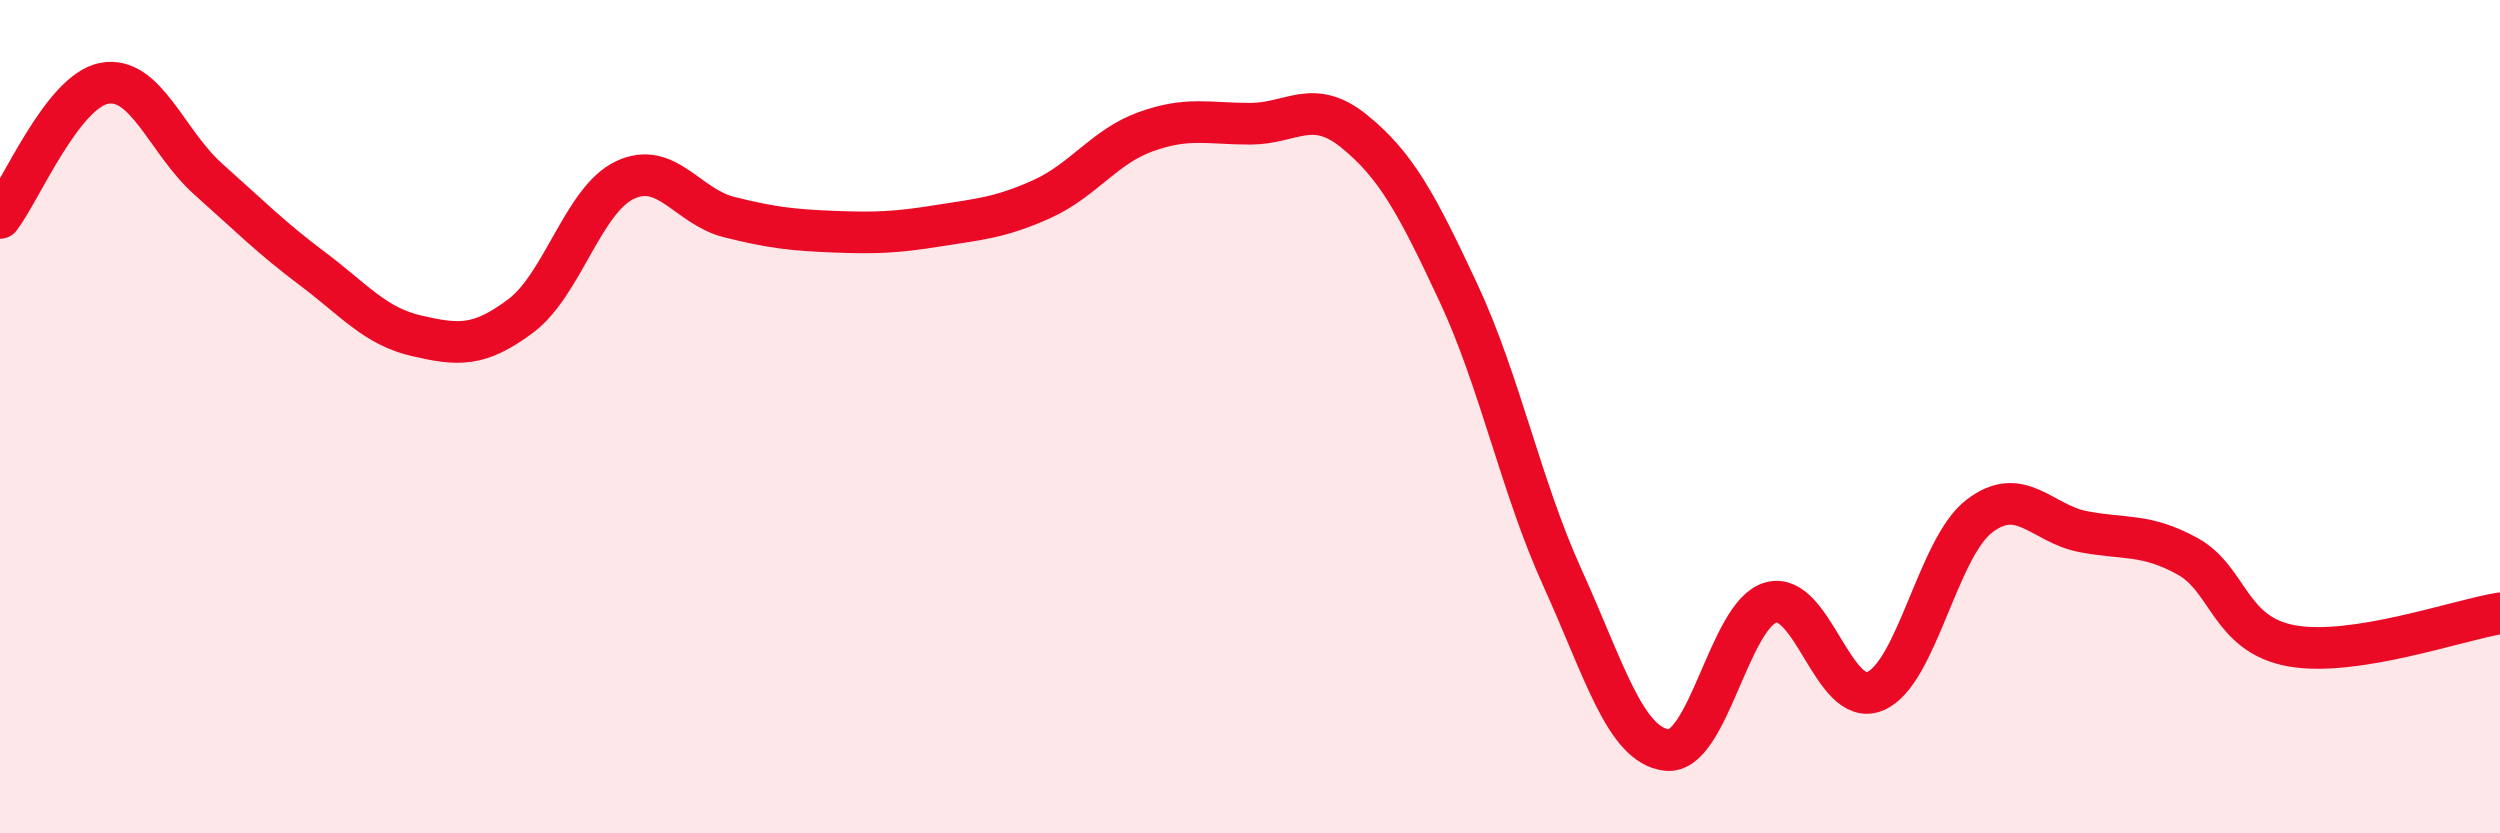
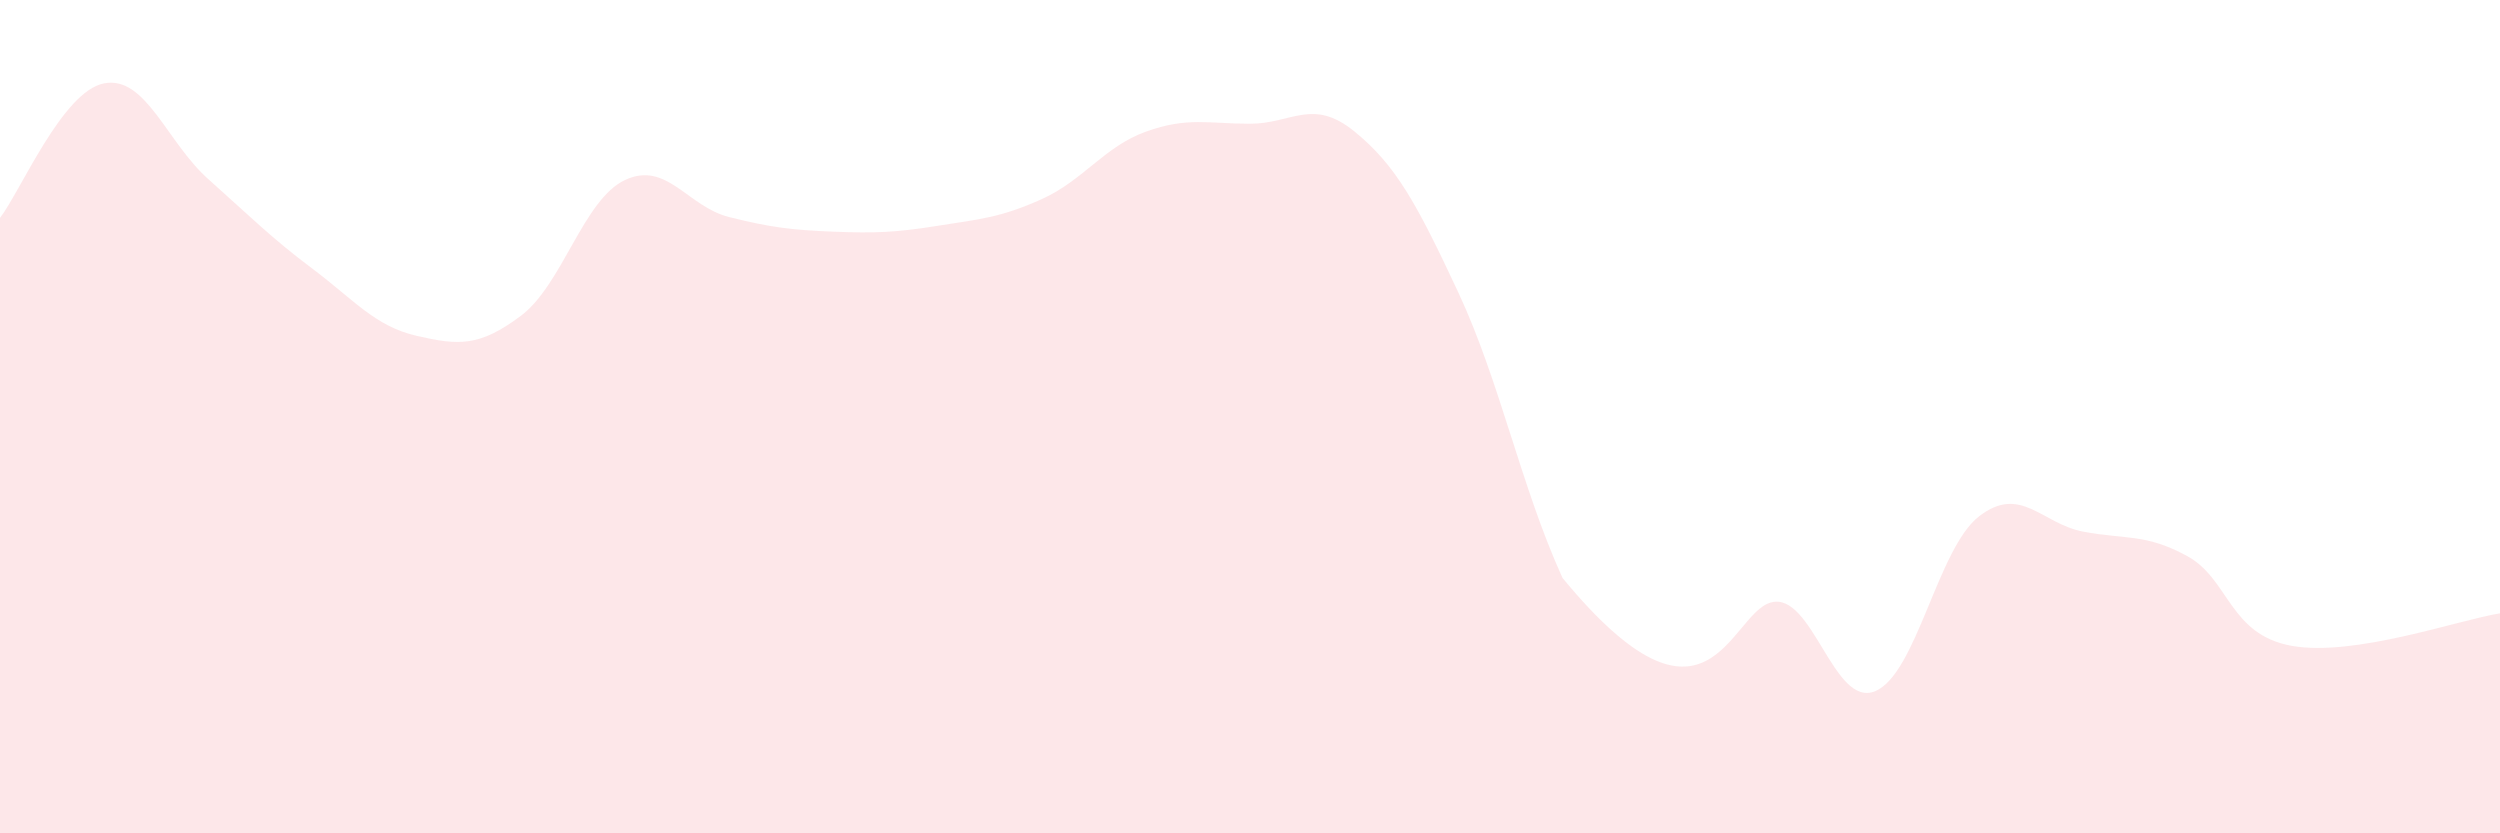
<svg xmlns="http://www.w3.org/2000/svg" width="60" height="20" viewBox="0 0 60 20">
-   <path d="M 0,5.23 C 0.5,4.58 1.5,2.19 2.5,2 C 3.5,1.81 4,3.41 5,4.3 C 6,5.19 6.5,5.7 7.5,6.45 C 8.5,7.2 9,7.83 10,8.06 C 11,8.29 11.5,8.33 12.5,7.58 C 13.5,6.83 14,4.79 15,4.32 C 16,3.85 16.5,4.96 17.5,5.21 C 18.5,5.46 19,5.52 20,5.56 C 21,5.6 21.5,5.58 22.5,5.42 C 23.5,5.26 24,5.23 25,4.78 C 26,4.33 26.5,3.52 27.5,3.16 C 28.5,2.8 29,2.97 30,2.97 C 31,2.97 31.5,2.34 32.5,3.15 C 33.5,3.96 34,4.88 35,7.02 C 36,9.16 36.5,11.67 37.5,13.87 C 38.5,16.07 39,17.88 40,18 C 41,18.12 41.5,14.74 42.5,14.46 C 43.5,14.18 44,17 45,16.59 C 46,16.18 46.5,13.16 47.5,12.39 C 48.5,11.62 49,12.57 50,12.76 C 51,12.95 51.5,12.8 52.5,13.35 C 53.5,13.9 53.5,15.23 55,15.5 C 56.5,15.77 59,14.88 60,14.72L60 20L0 20Z" fill="#EB0A25" opacity="0.1" stroke-linecap="round" stroke-linejoin="round" />
-   <path d="M 0,5.23 C 0.5,4.58 1.5,2.19 2.5,2 C 3.5,1.81 4,3.41 5,4.3 C 6,5.19 6.5,5.7 7.5,6.45 C 8.5,7.2 9,7.83 10,8.06 C 11,8.29 11.5,8.33 12.5,7.58 C 13.5,6.83 14,4.79 15,4.32 C 16,3.85 16.5,4.96 17.5,5.21 C 18.5,5.46 19,5.52 20,5.56 C 21,5.6 21.5,5.58 22.5,5.42 C 23.5,5.26 24,5.23 25,4.78 C 26,4.33 26.5,3.52 27.5,3.16 C 28.5,2.8 29,2.97 30,2.97 C 31,2.97 31.5,2.34 32.5,3.15 C 33.5,3.96 34,4.88 35,7.02 C 36,9.16 36.5,11.67 37.5,13.87 C 38.5,16.07 39,17.88 40,18 C 41,18.12 41.5,14.74 42.5,14.46 C 43.5,14.18 44,17 45,16.59 C 46,16.18 46.5,13.16 47.5,12.39 C 48.5,11.62 49,12.57 50,12.76 C 51,12.95 51.5,12.8 52.5,13.35 C 53.5,13.9 53.5,15.23 55,15.5 C 56.5,15.77 59,14.88 60,14.72" stroke="#EB0A25" stroke-width="1" fill="none" stroke-linecap="round" stroke-linejoin="round" />
+   <path d="M 0,5.23 C 0.5,4.58 1.5,2.19 2.5,2 C 3.5,1.81 4,3.41 5,4.3 C 6,5.19 6.5,5.7 7.5,6.45 C 8.5,7.2 9,7.83 10,8.06 C 11,8.29 11.5,8.33 12.5,7.58 C 13.5,6.83 14,4.79 15,4.32 C 16,3.85 16.5,4.96 17.5,5.21 C 18.5,5.46 19,5.52 20,5.56 C 21,5.6 21.5,5.58 22.5,5.42 C 23.5,5.26 24,5.23 25,4.78 C 26,4.33 26.5,3.52 27.5,3.16 C 28.5,2.8 29,2.97 30,2.97 C 31,2.97 31.5,2.34 32.5,3.15 C 33.5,3.96 34,4.88 35,7.02 C 36,9.16 36.5,11.67 37.5,13.87 C 41,18.12 41.5,14.74 42.5,14.46 C 43.5,14.18 44,17 45,16.59 C 46,16.18 46.5,13.16 47.5,12.39 C 48.5,11.62 49,12.57 50,12.76 C 51,12.95 51.5,12.8 52.5,13.35 C 53.5,13.9 53.5,15.23 55,15.5 C 56.5,15.77 59,14.88 60,14.72L60 20L0 20Z" fill="#EB0A25" opacity="0.1" stroke-linecap="round" stroke-linejoin="round" />
</svg>